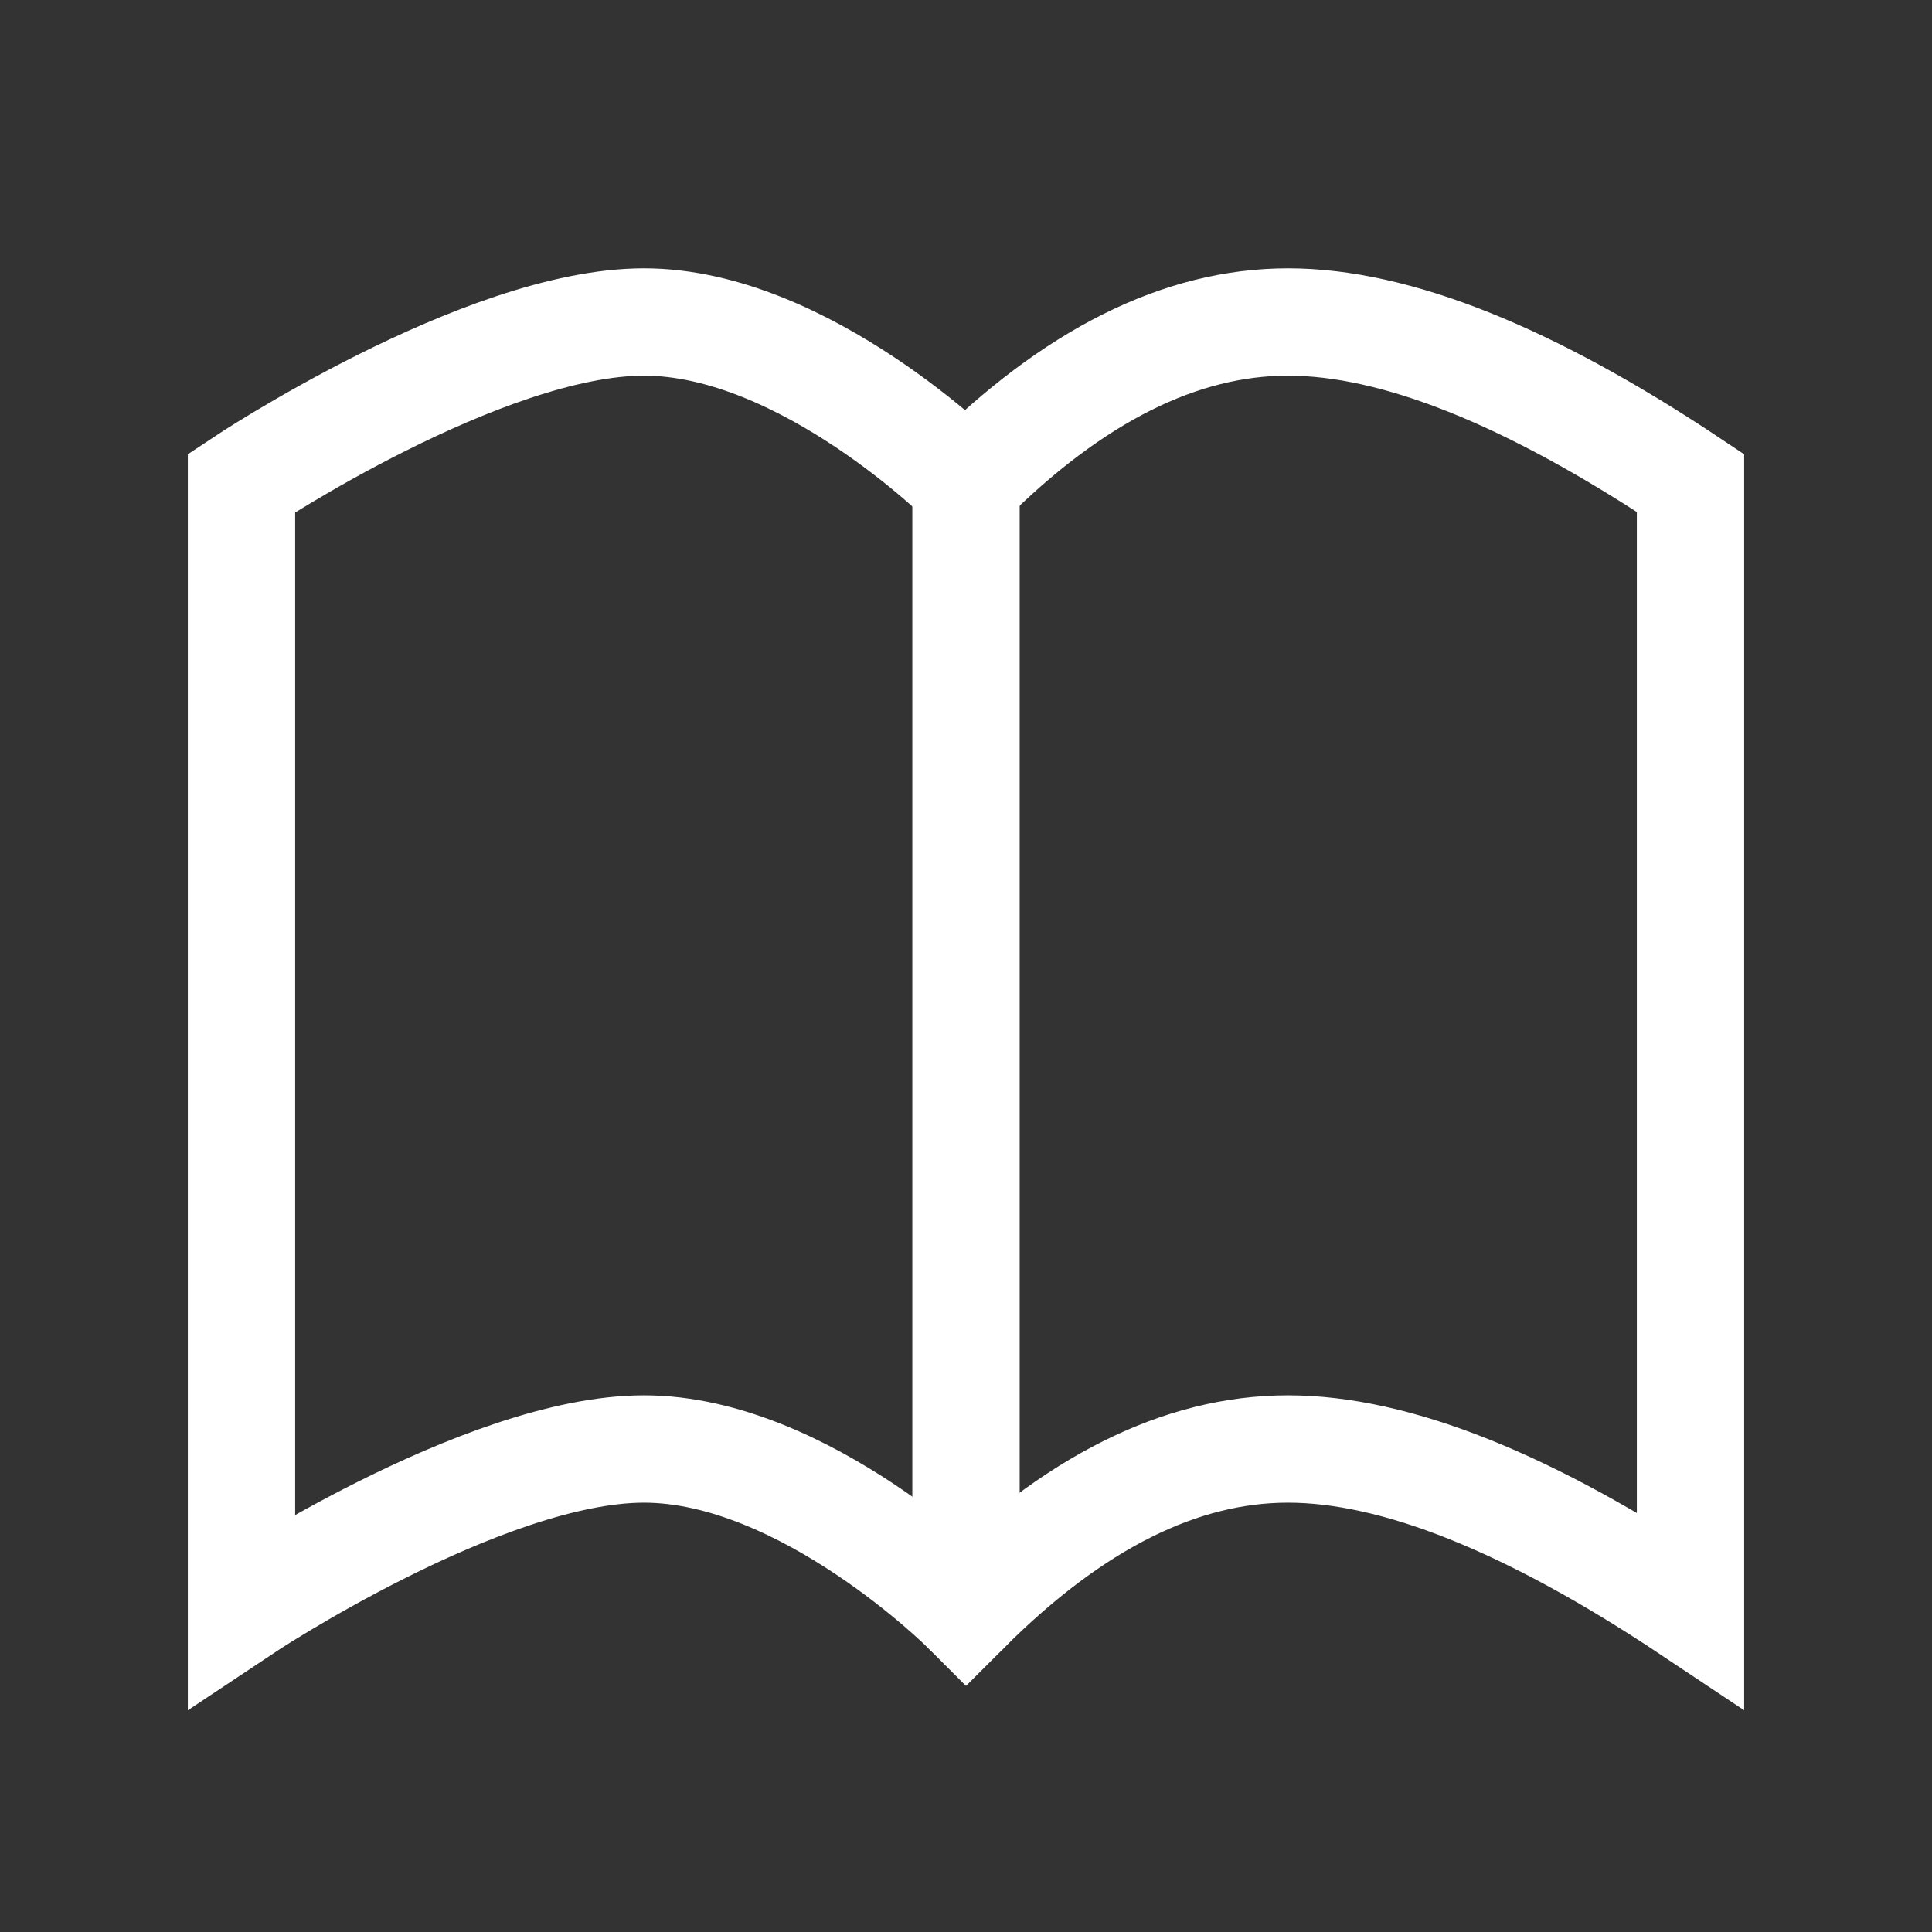
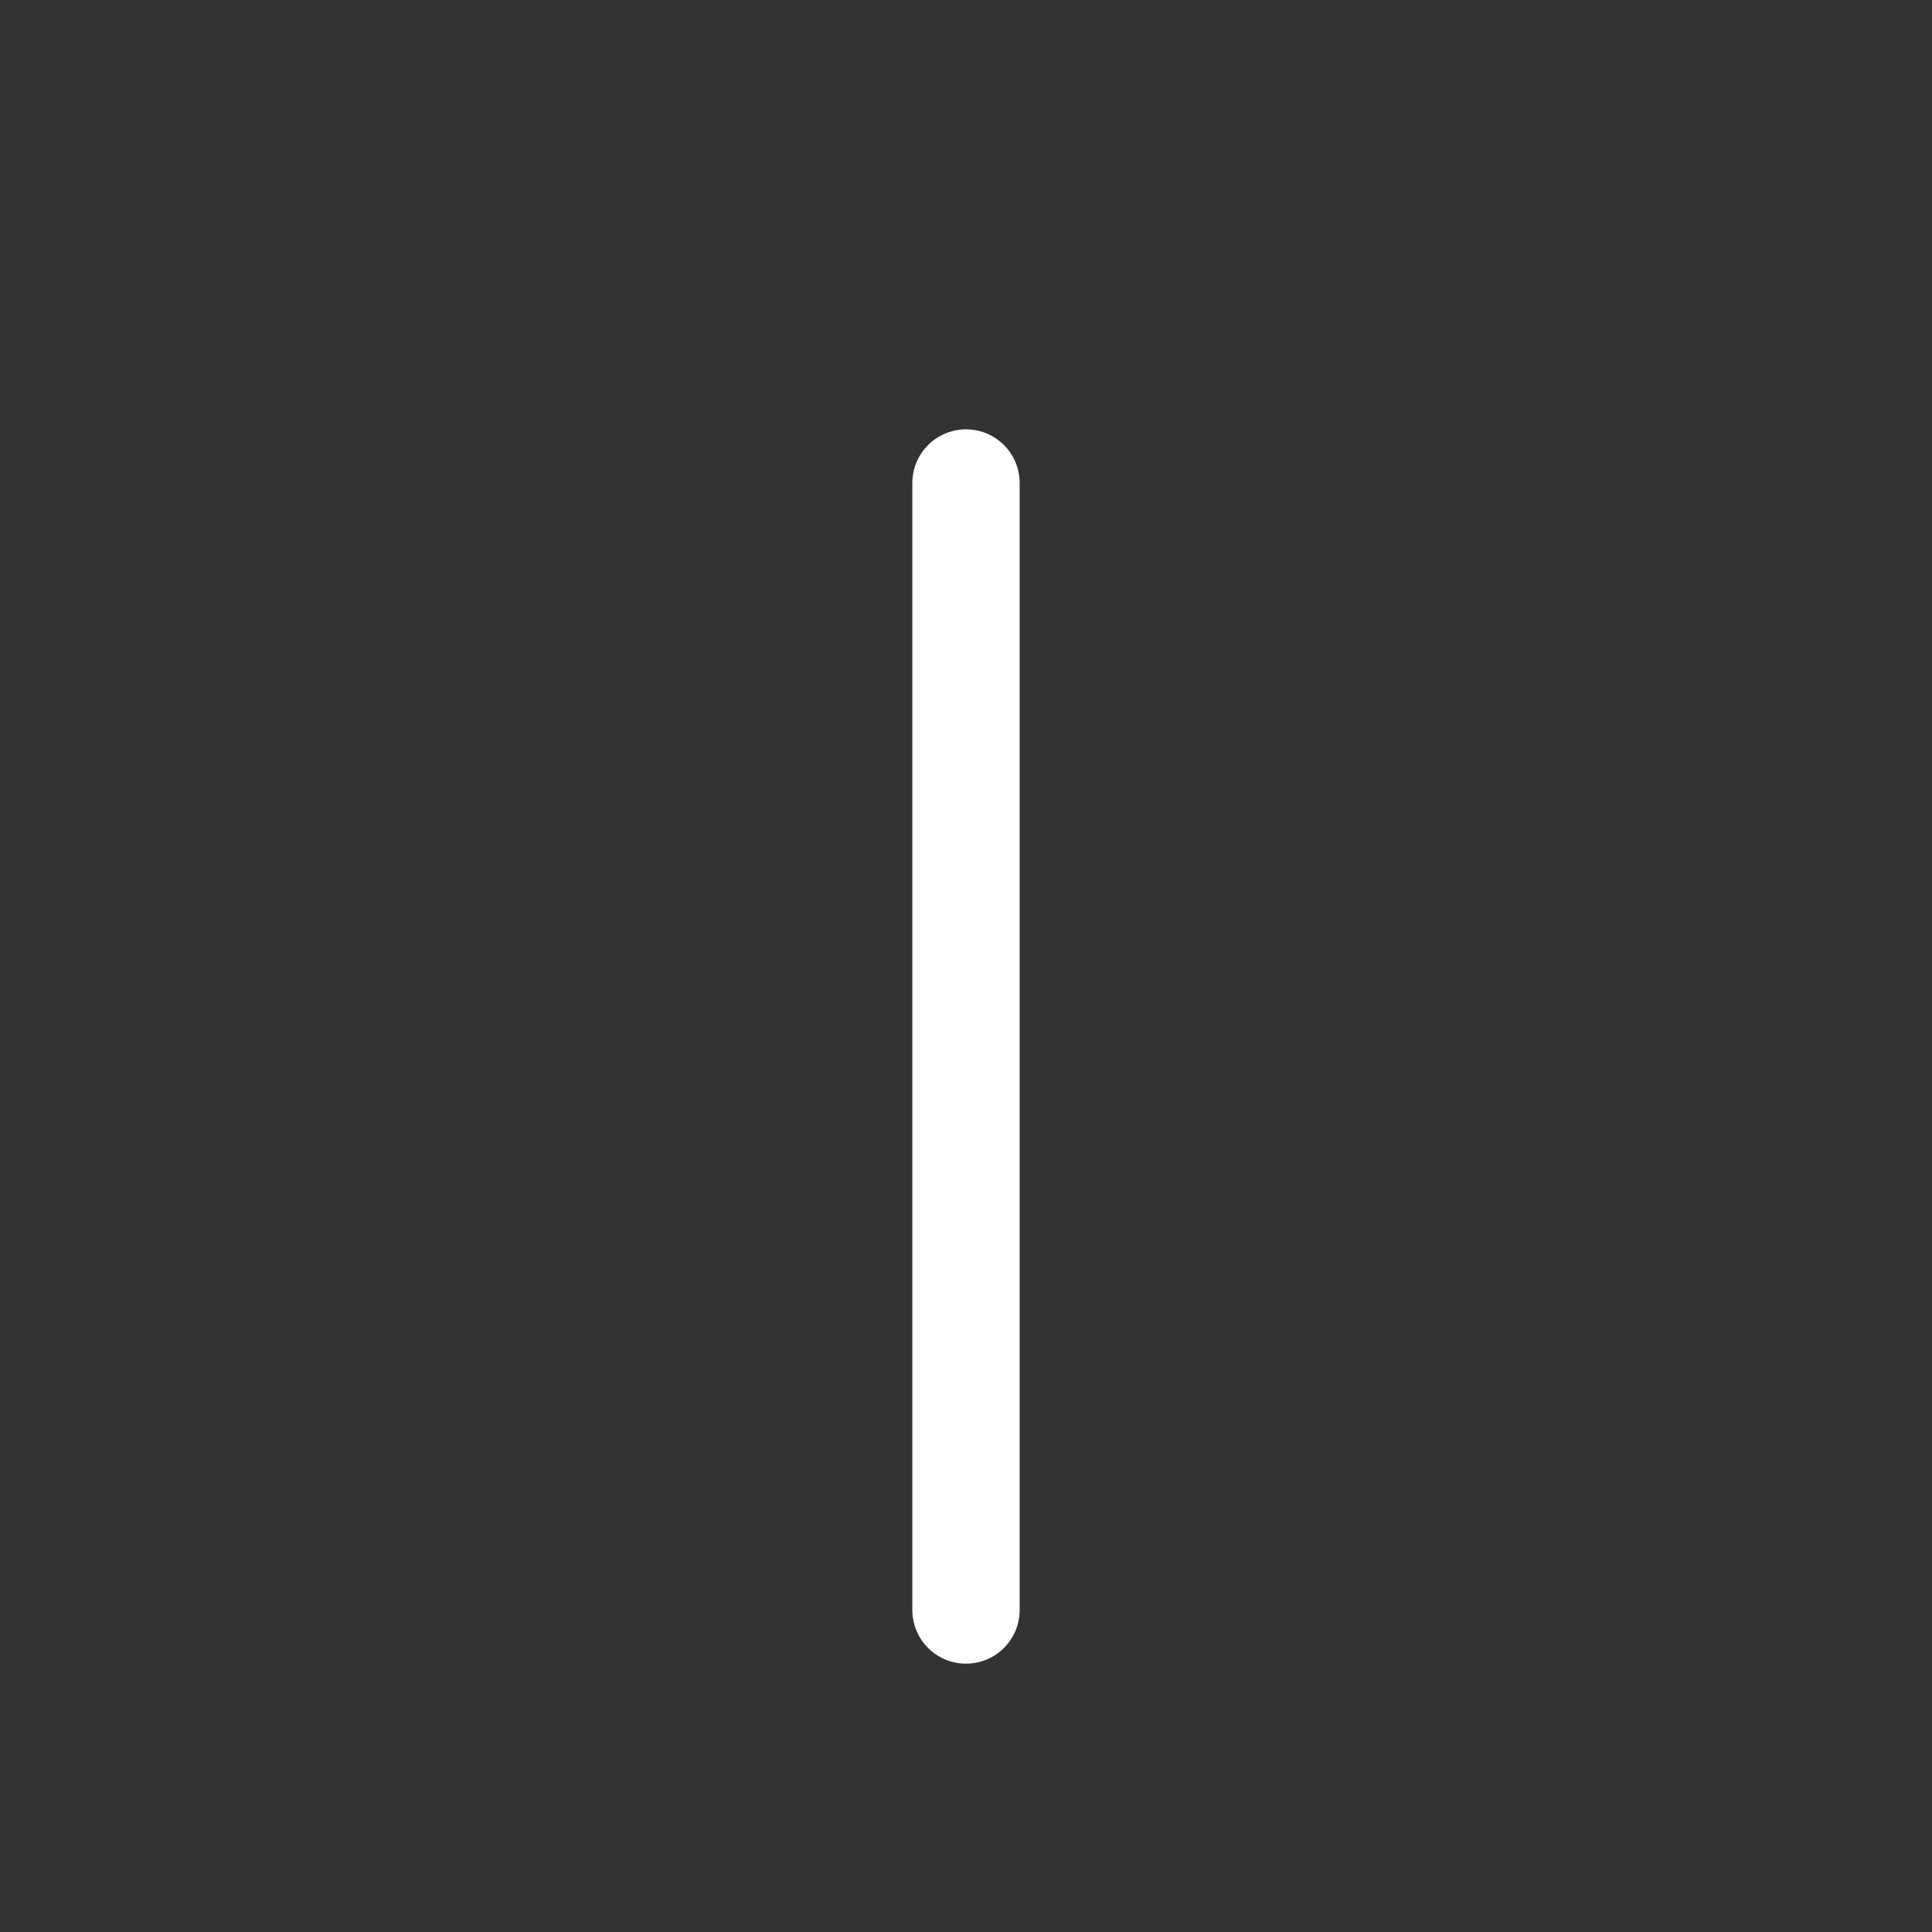
<svg xmlns="http://www.w3.org/2000/svg" width="36" height="36" viewBox="0 0 36 36" fill="none">
  <rect x="0" y="0" width="36" height="36" fill="#333333" stroke="none" />
-   <path d="M18 9C18 9 15 6 12 6C9 6 4.5 9 4.5 9V30C4.5 30 9 27 12 27C15 27 18 30 18 30C20 28 22 27 24 27C26 27 28.5 28 31.5 30V9C28.5 7 26 6 24 6C22 6 20 7 18 9Z" stroke="white" stroke-width="2" stroke-linecap="square" />
  <path d="M18 9V30" stroke="white" stroke-width="2" stroke-linecap="round" />
</svg>